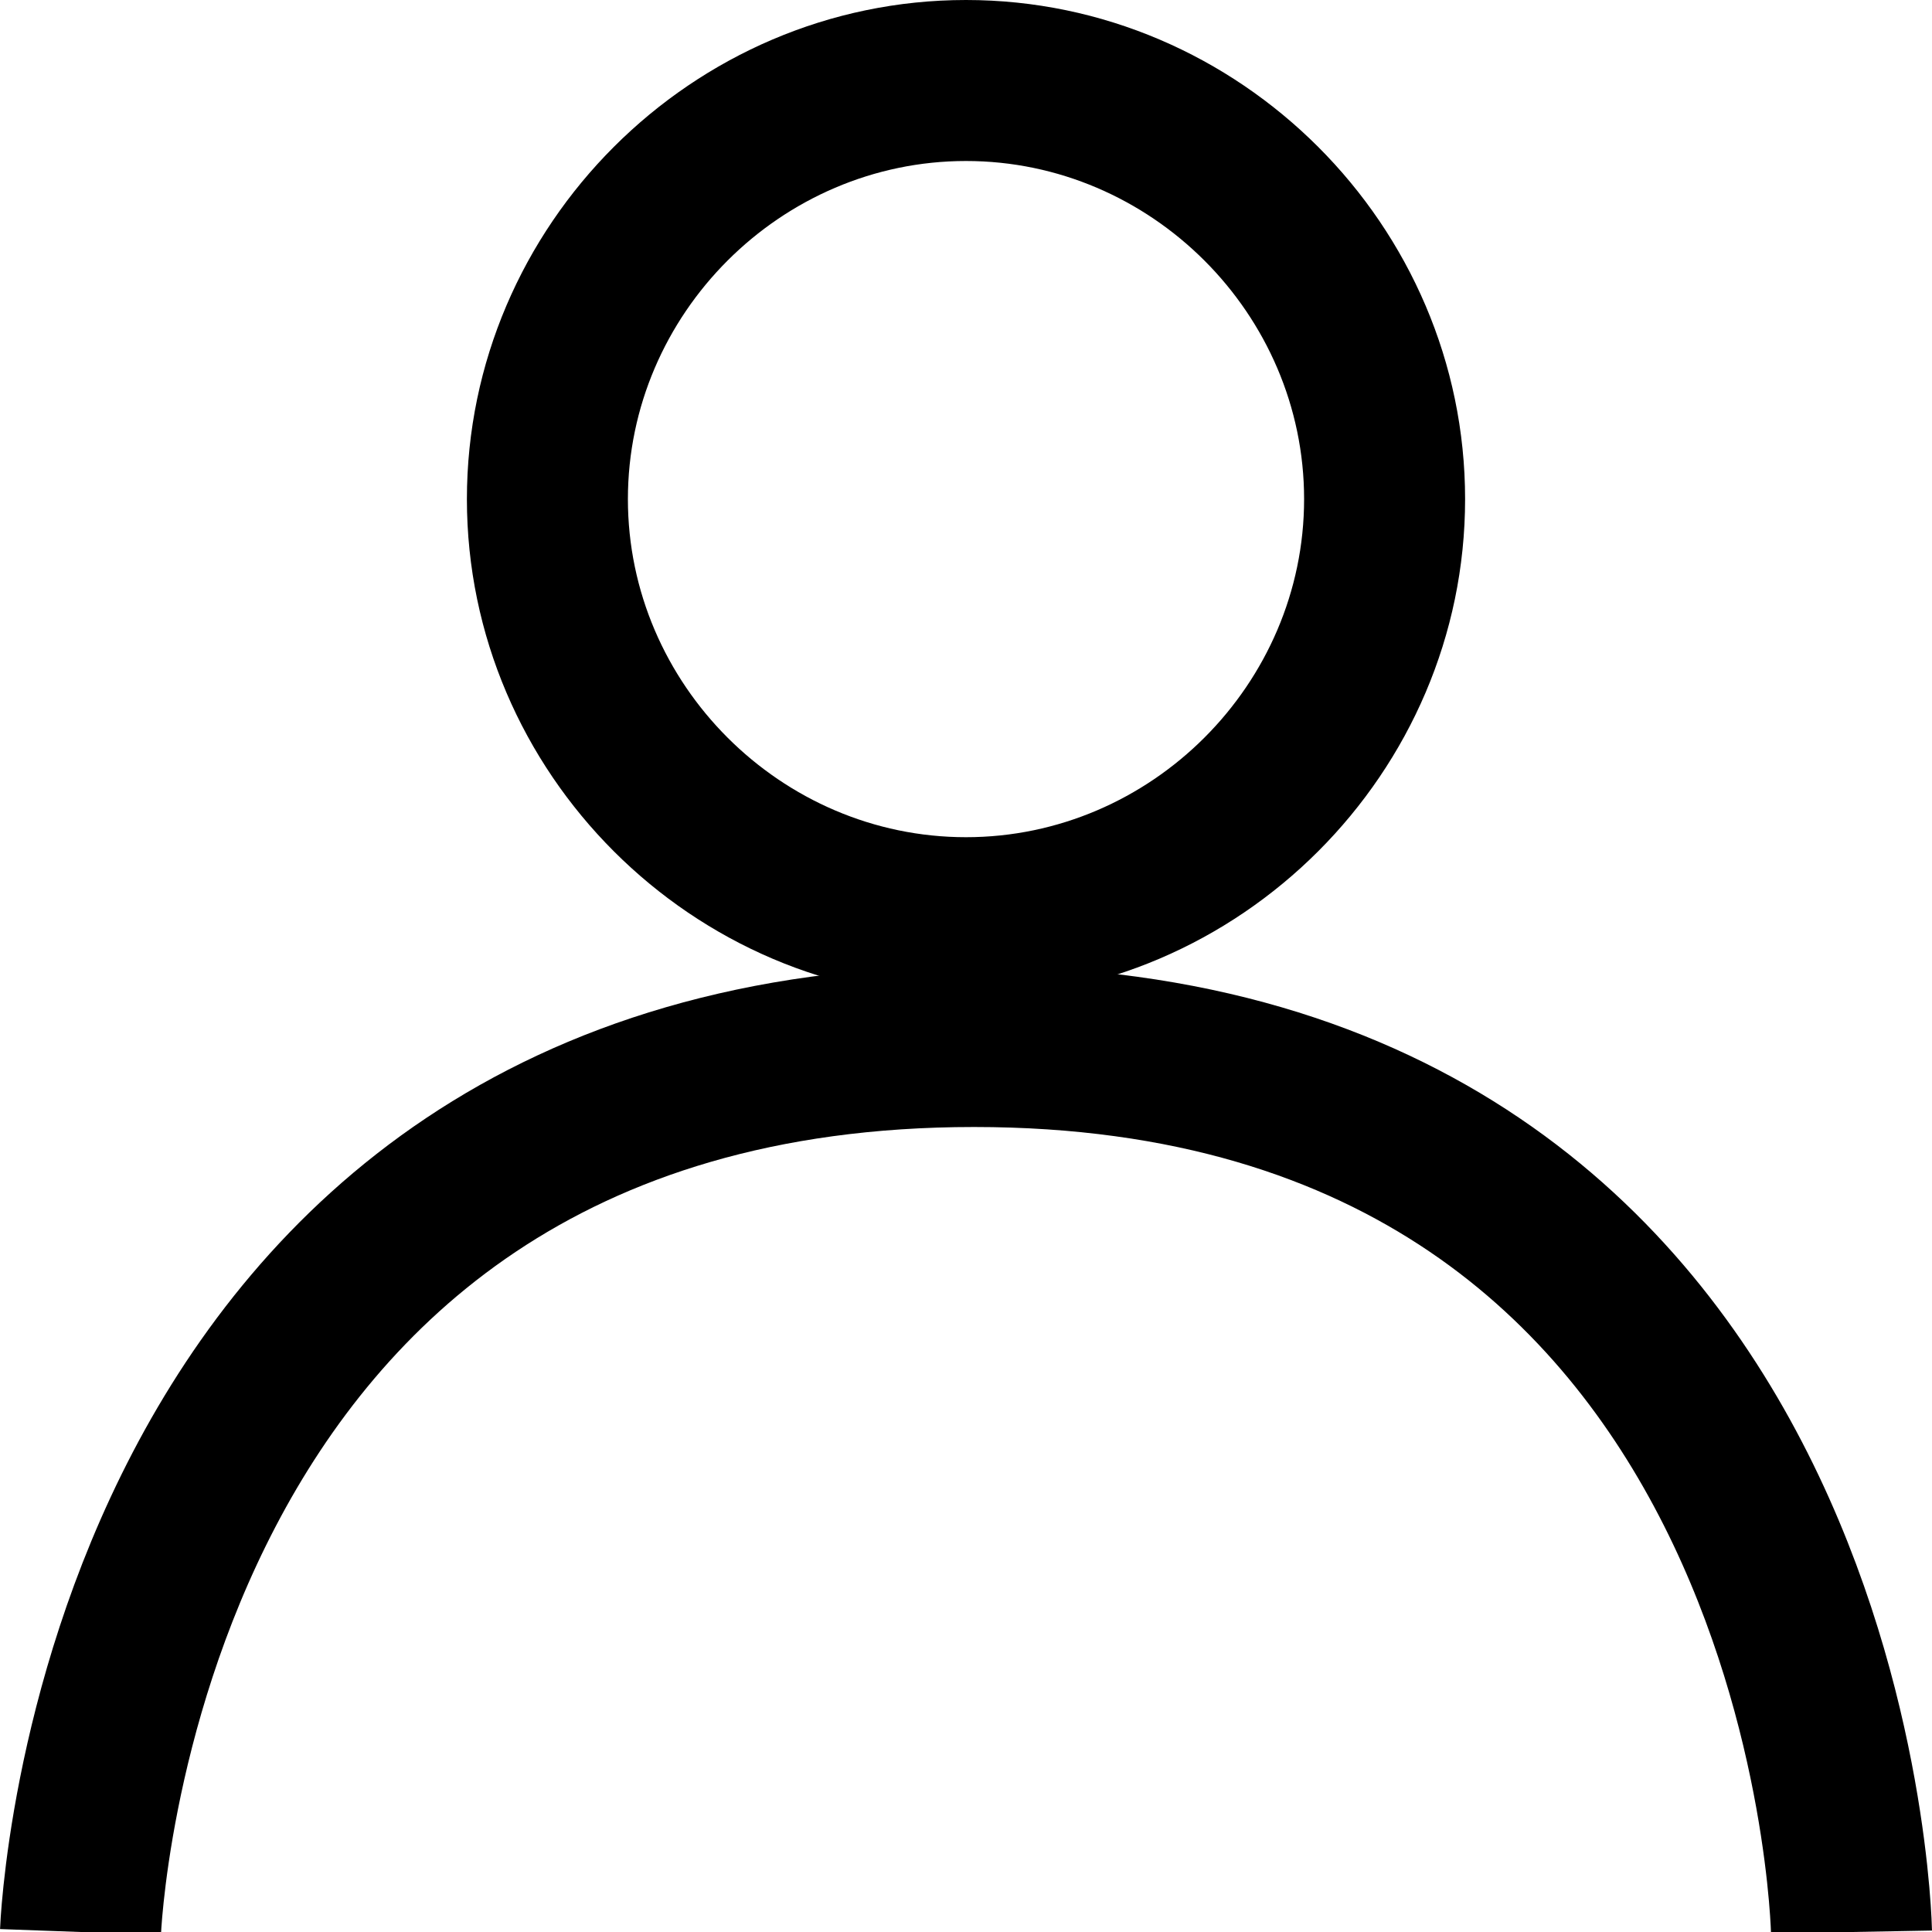
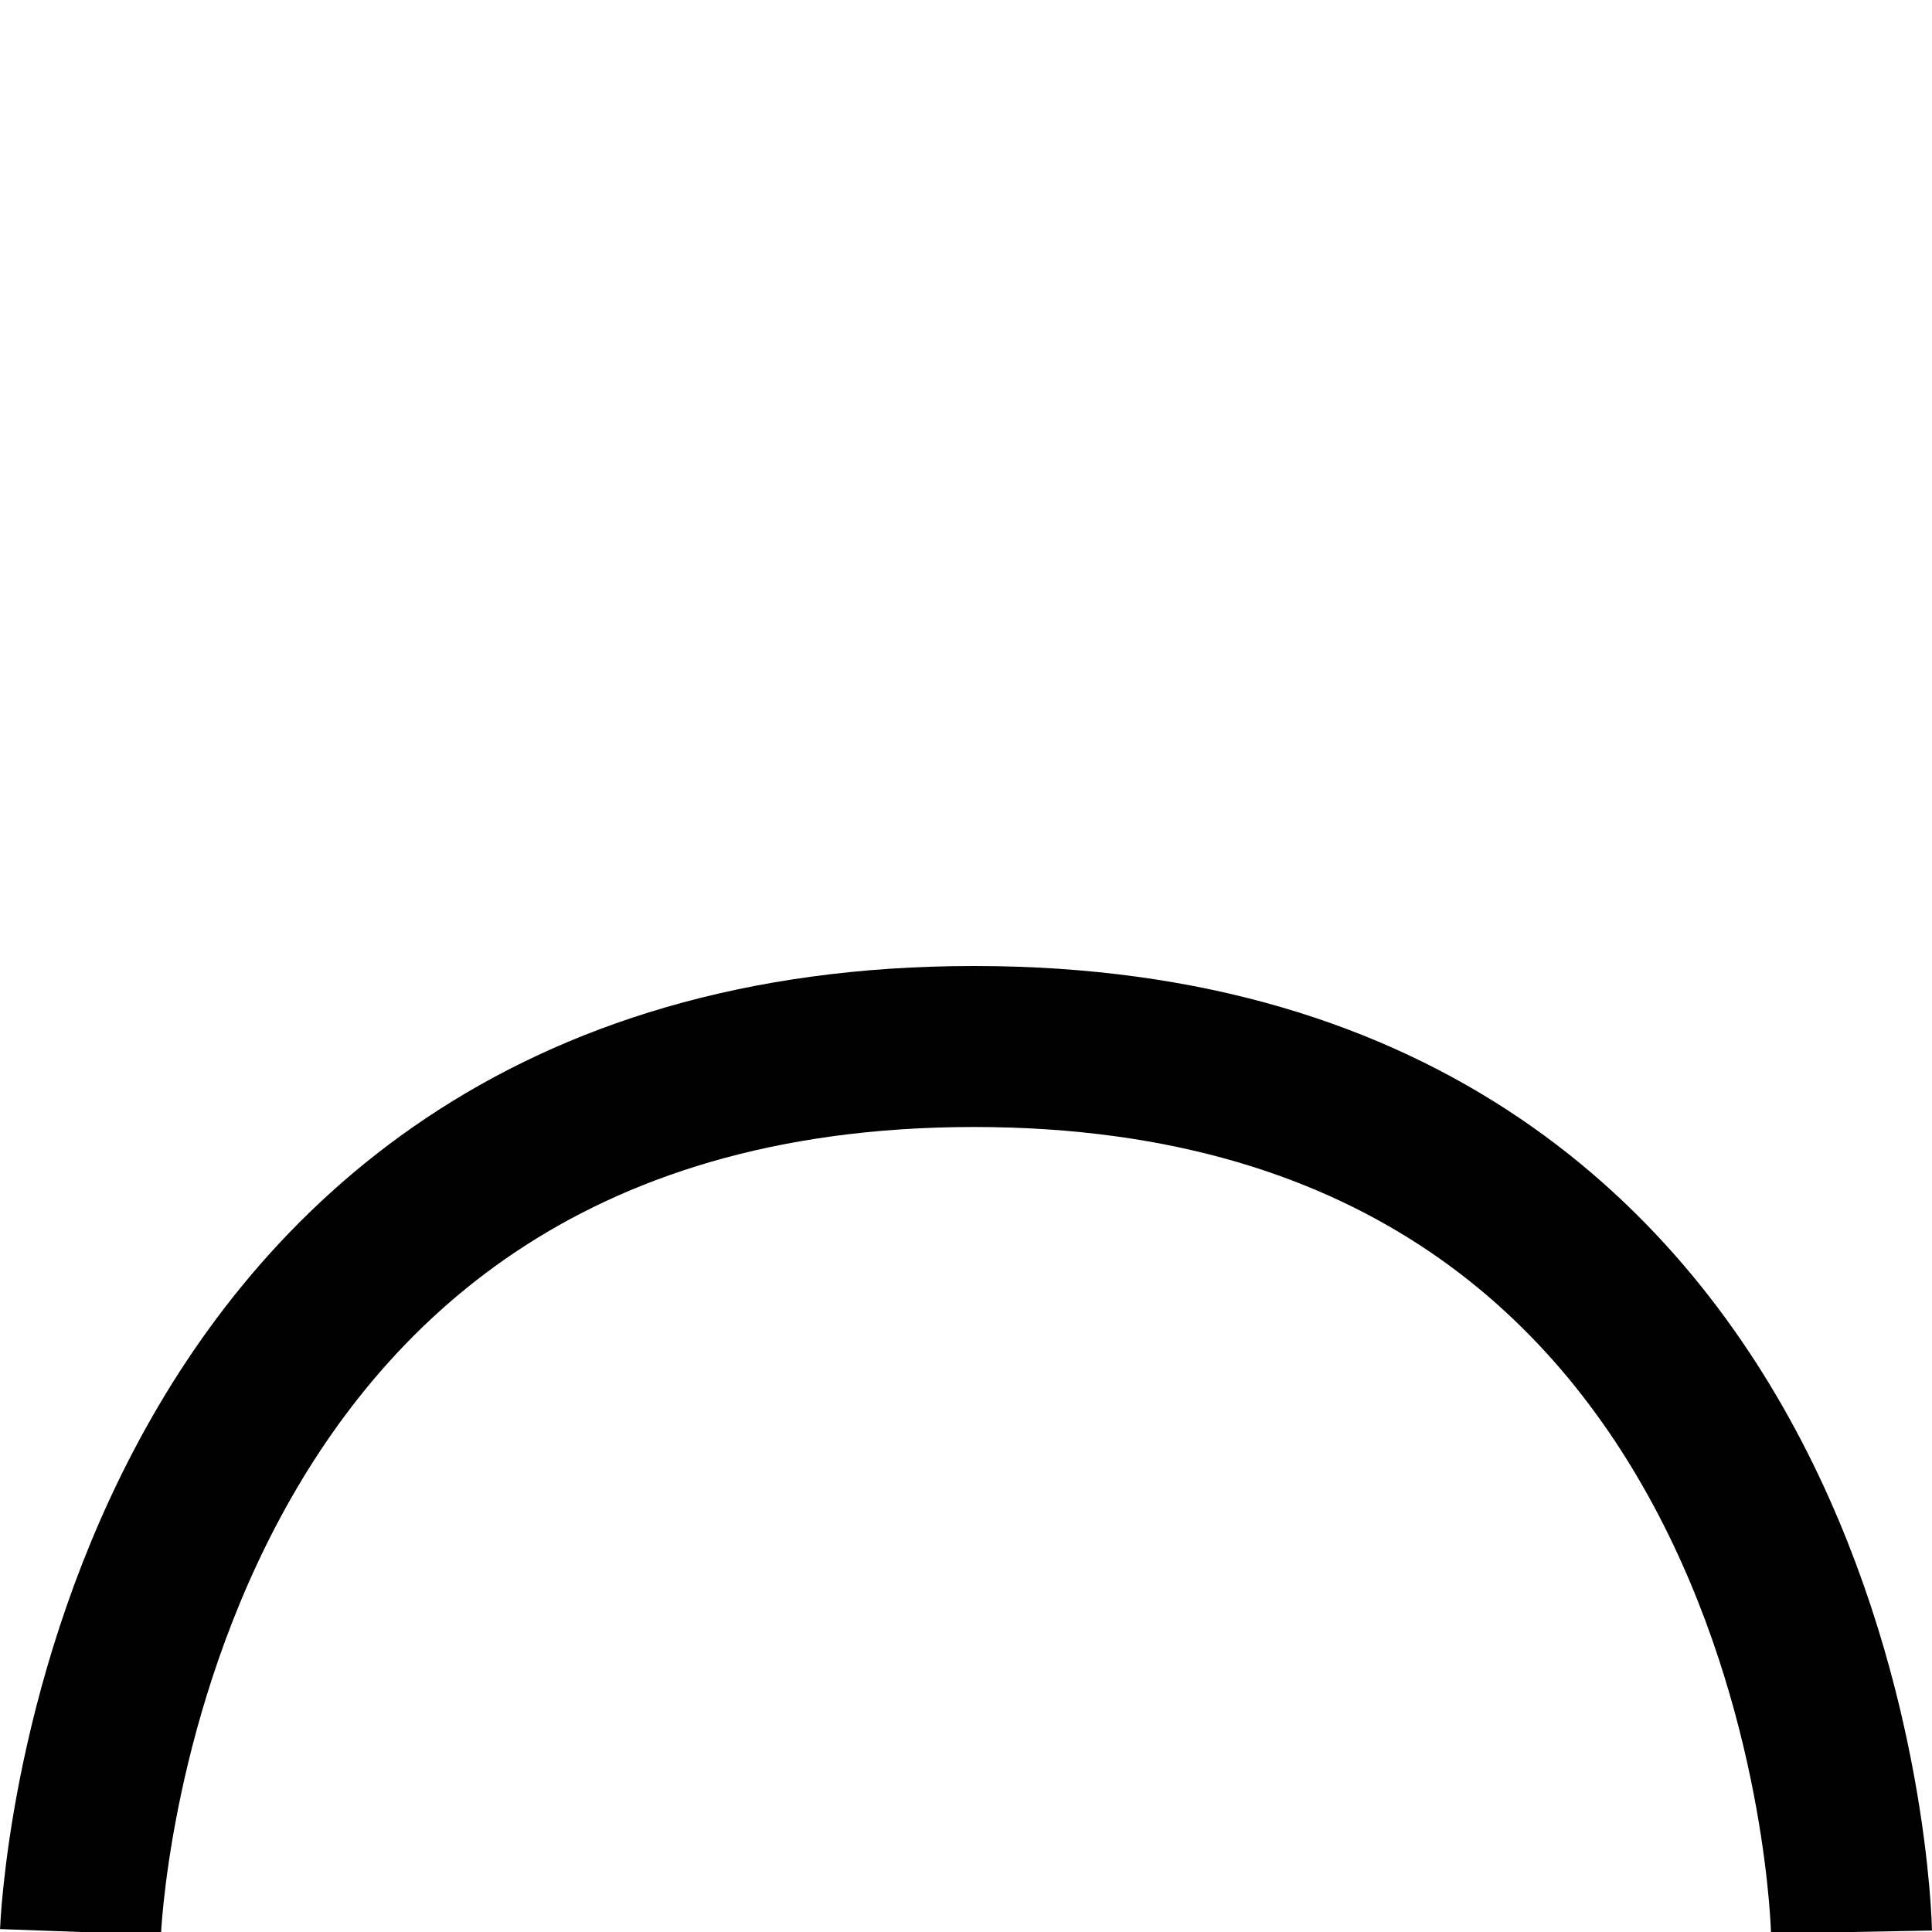
<svg xmlns="http://www.w3.org/2000/svg" viewBox="0 0 24 24" id="user-icon">
-   <path d="M12 2c2.3 0 4.2 1.9 4.2 4.2s-1.9 4.2-4.2 4.2-4.2-1.9-4.2-4.2S9.7 2 12 2m0-2C8.6 0 5.8 2.8 5.8 6.2s2.8 6.2 6.2 6.2 6.2-2.8 6.2-6.2S15.4 0 12 0z" />
  <path d="M1 24s.4-11 11.1-11S23 24 23 24" fill="none" stroke="#000" stroke-width="2" stroke-linejoin="round" stroke-miterlimit="10" />
</svg>